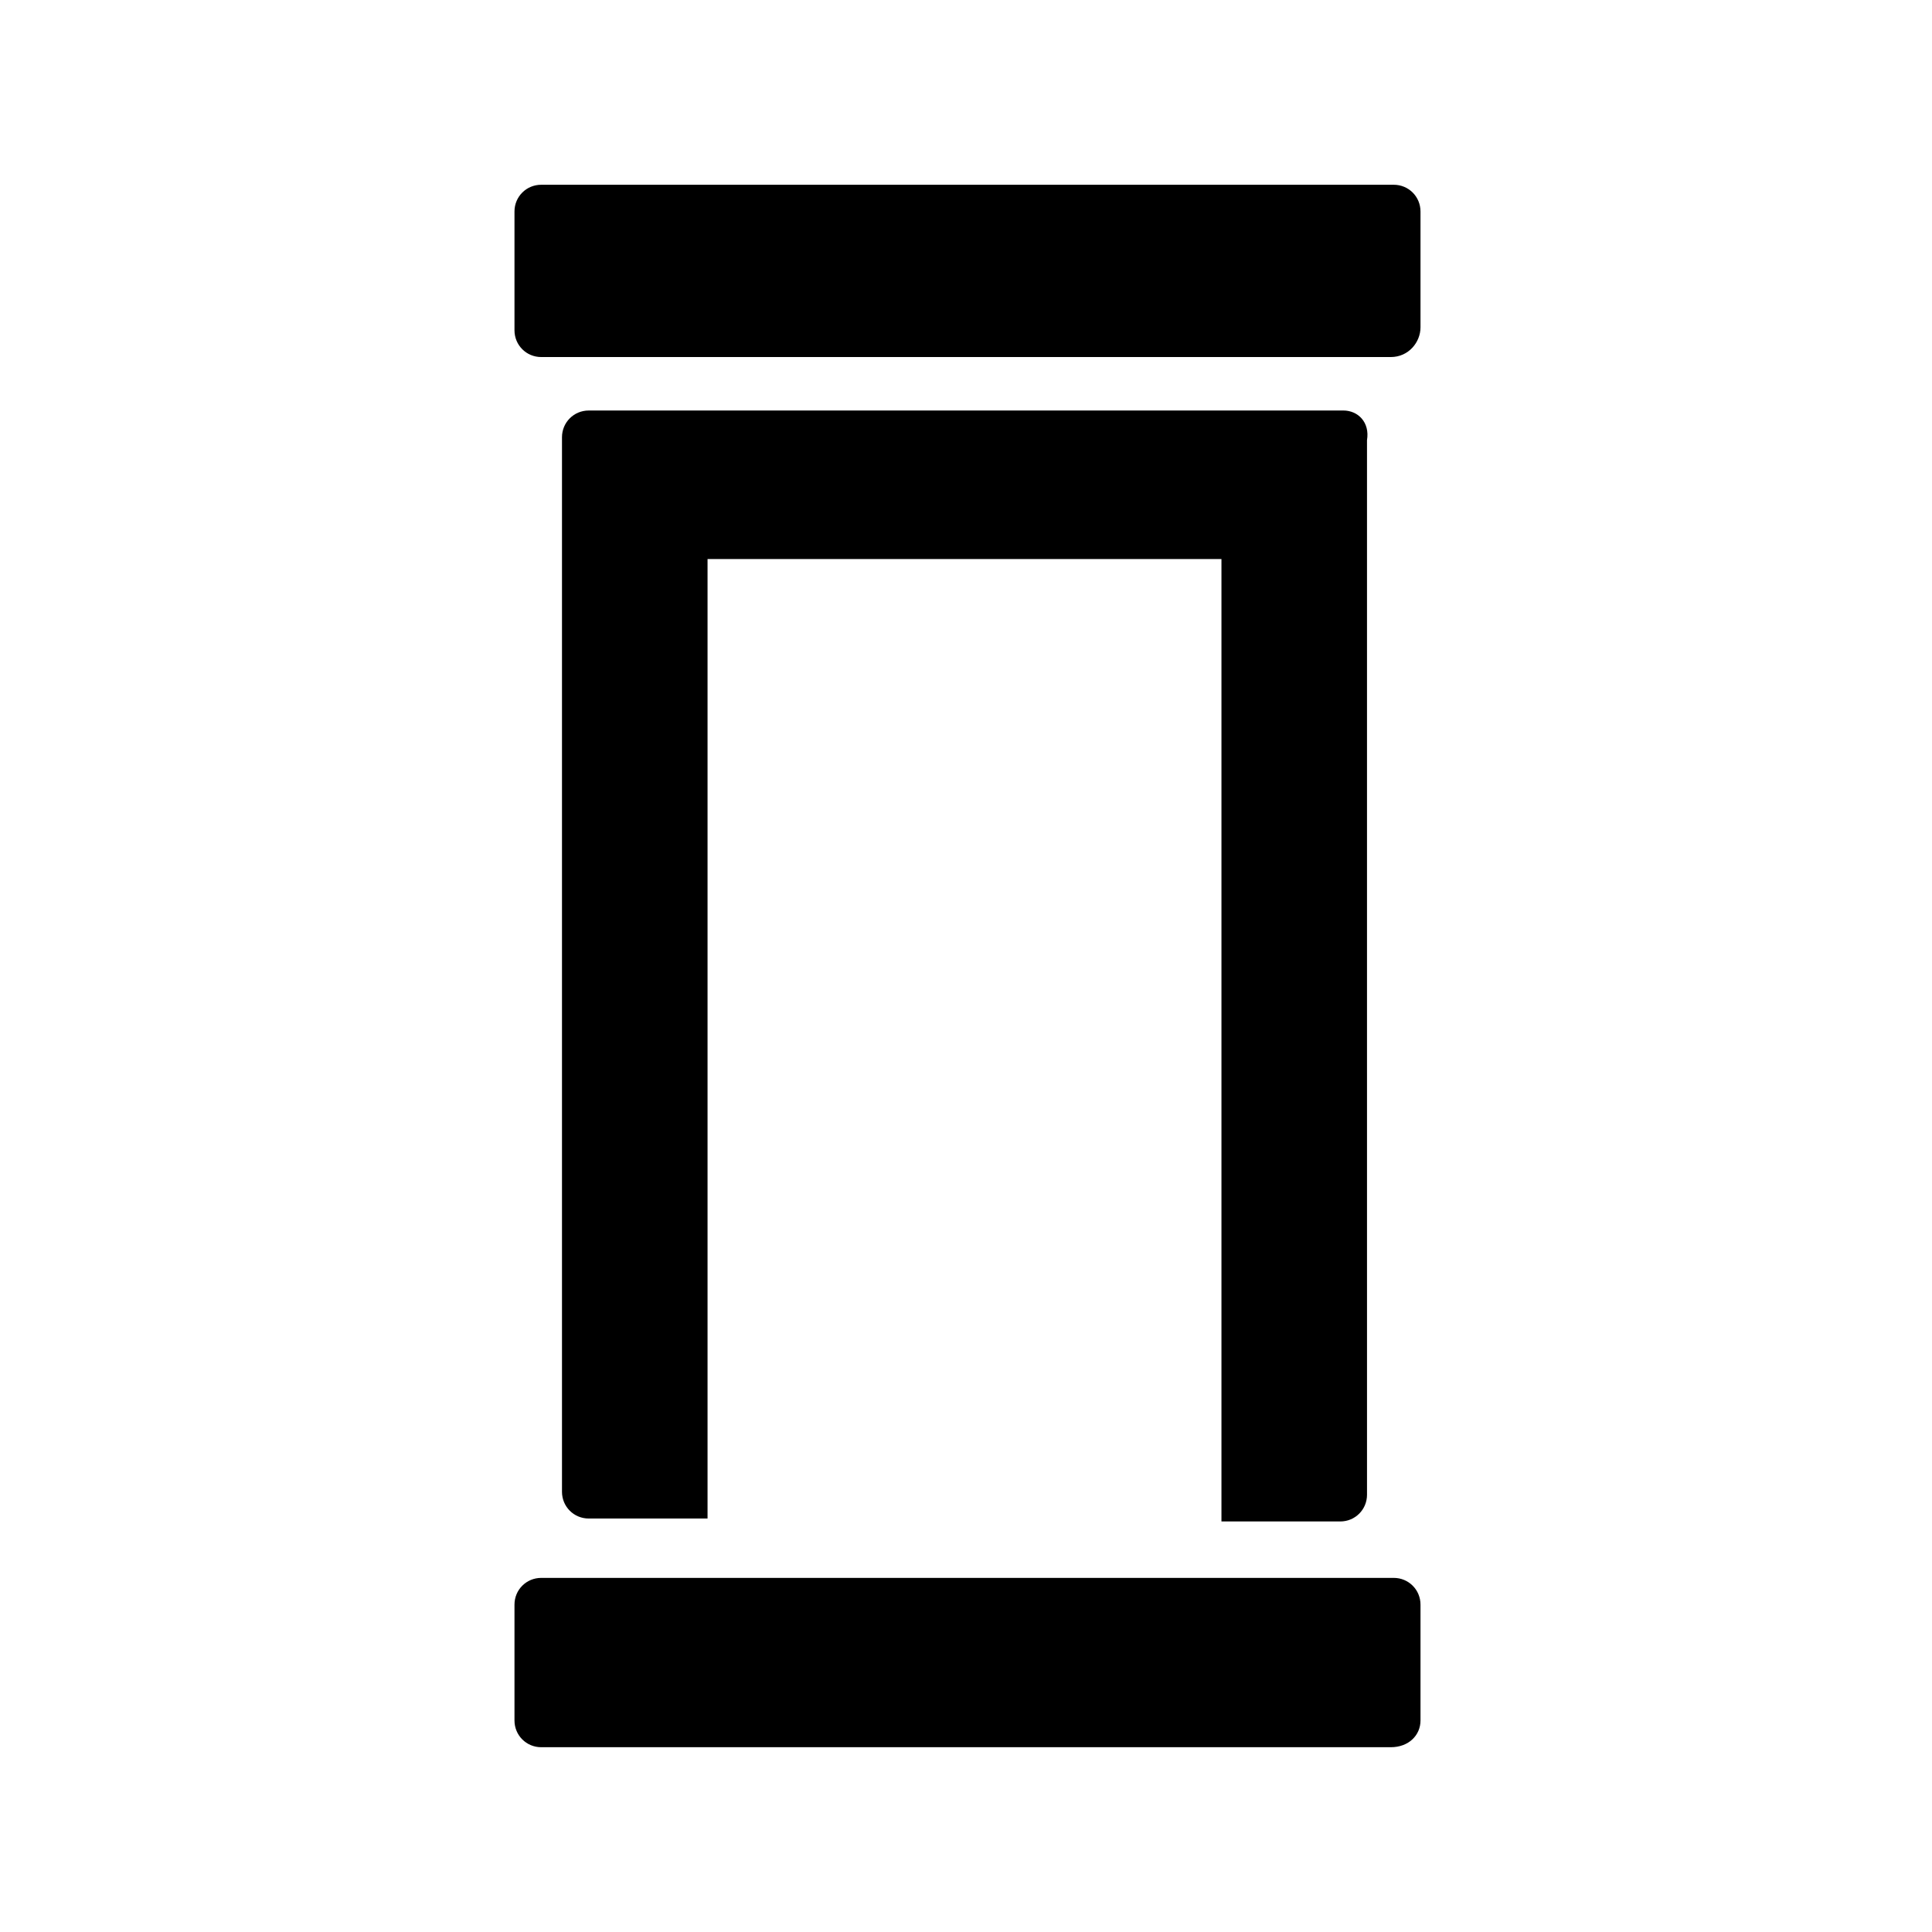
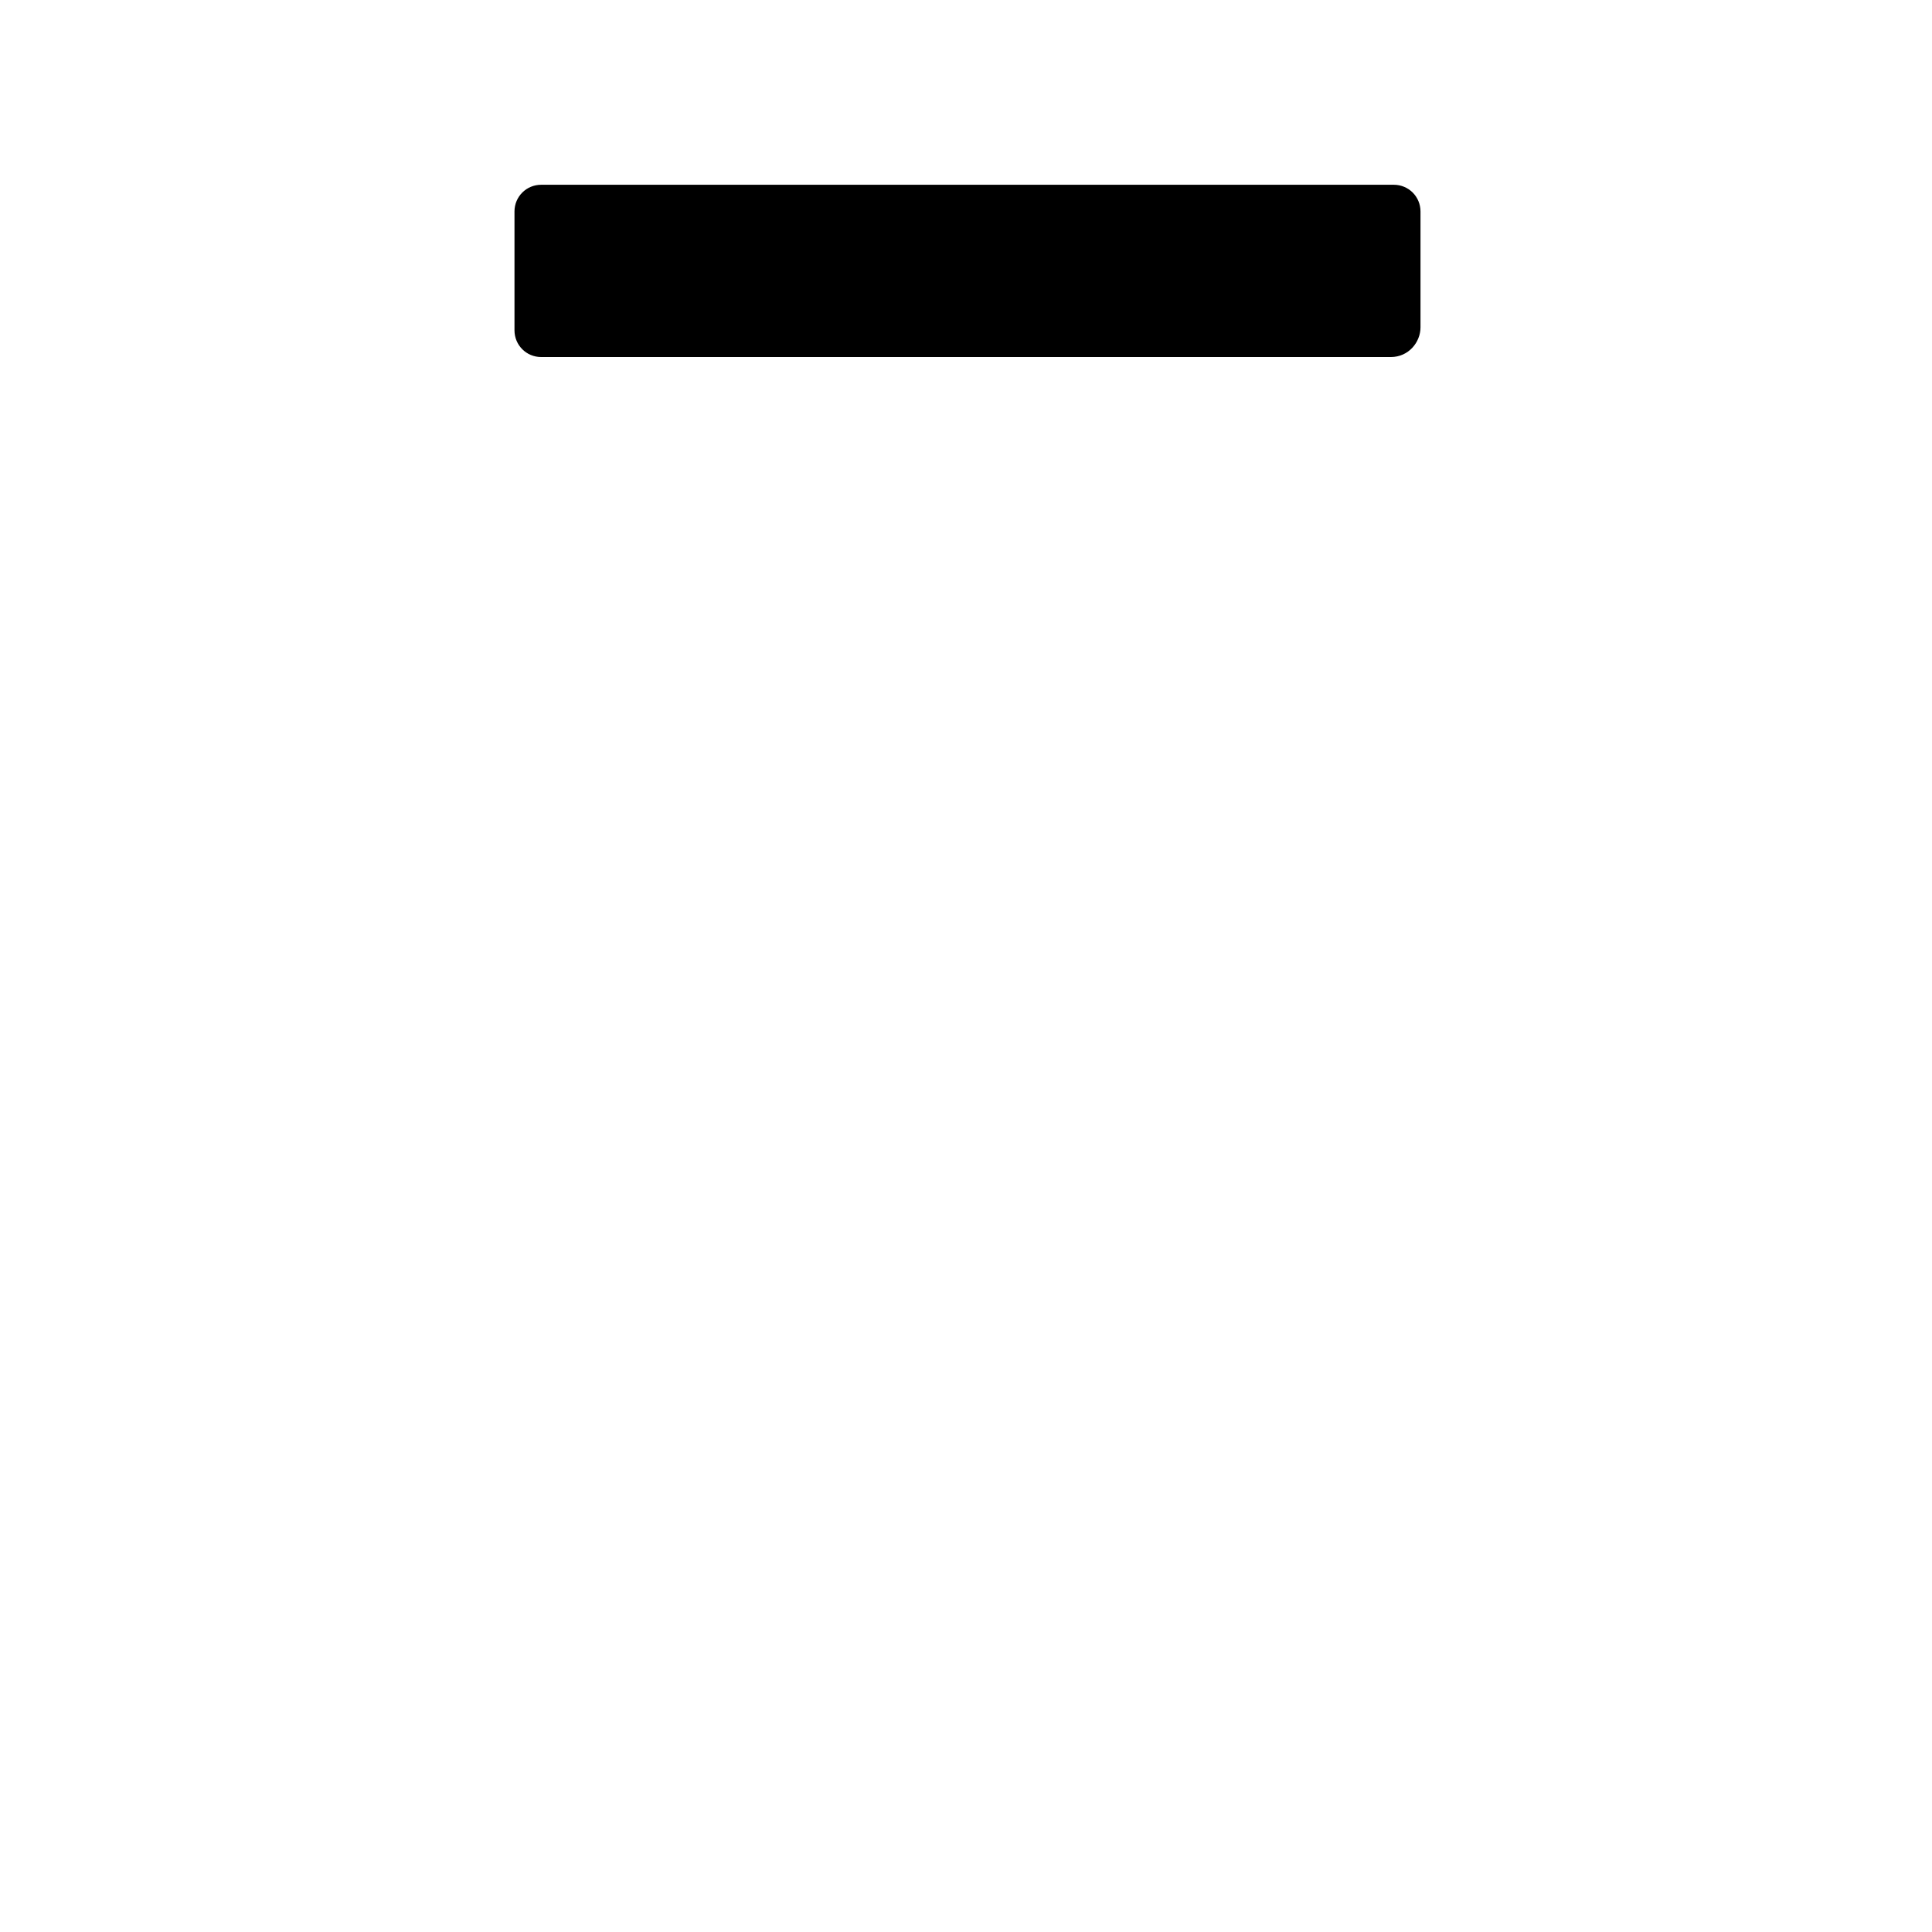
<svg xmlns="http://www.w3.org/2000/svg" fill="#000000" width="800px" height="800px" version="1.1" viewBox="144 144 512 512">
  <g>
-     <path d="m512.57 607.03h-225.14c-3.938 0-7.086-3.148-7.086-7.086v-30.699c0-3.938 3.148-7.086 7.086-7.086h225.93c3.938 0 7.086 3.148 7.086 7.086v30.699c0 3.938-3.148 7.086-7.871 7.086z" />
    <path d="m512.57 238.62h-225.14c-3.938 0-7.086-3.148-7.086-7.086v-31.484c0-3.938 3.148-7.086 7.086-7.086h225.93c3.938 0 7.086 3.148 7.086 7.086v30.699c0 3.938-3.148 7.871-7.871 7.871z" />
-     <path d="m499.97 252.79h-199.95c-3.938 0-7.086 3.148-7.086 7.086v279.46c0 3.938 3.148 7.086 7.086 7.086h31.488v-254.27h136.19v255.05h31.488c3.938 0 7.086-3.148 7.086-7.086l-0.004-279.46c0.789-4.723-2.359-7.871-6.297-7.871z" />
  </g>
</svg>